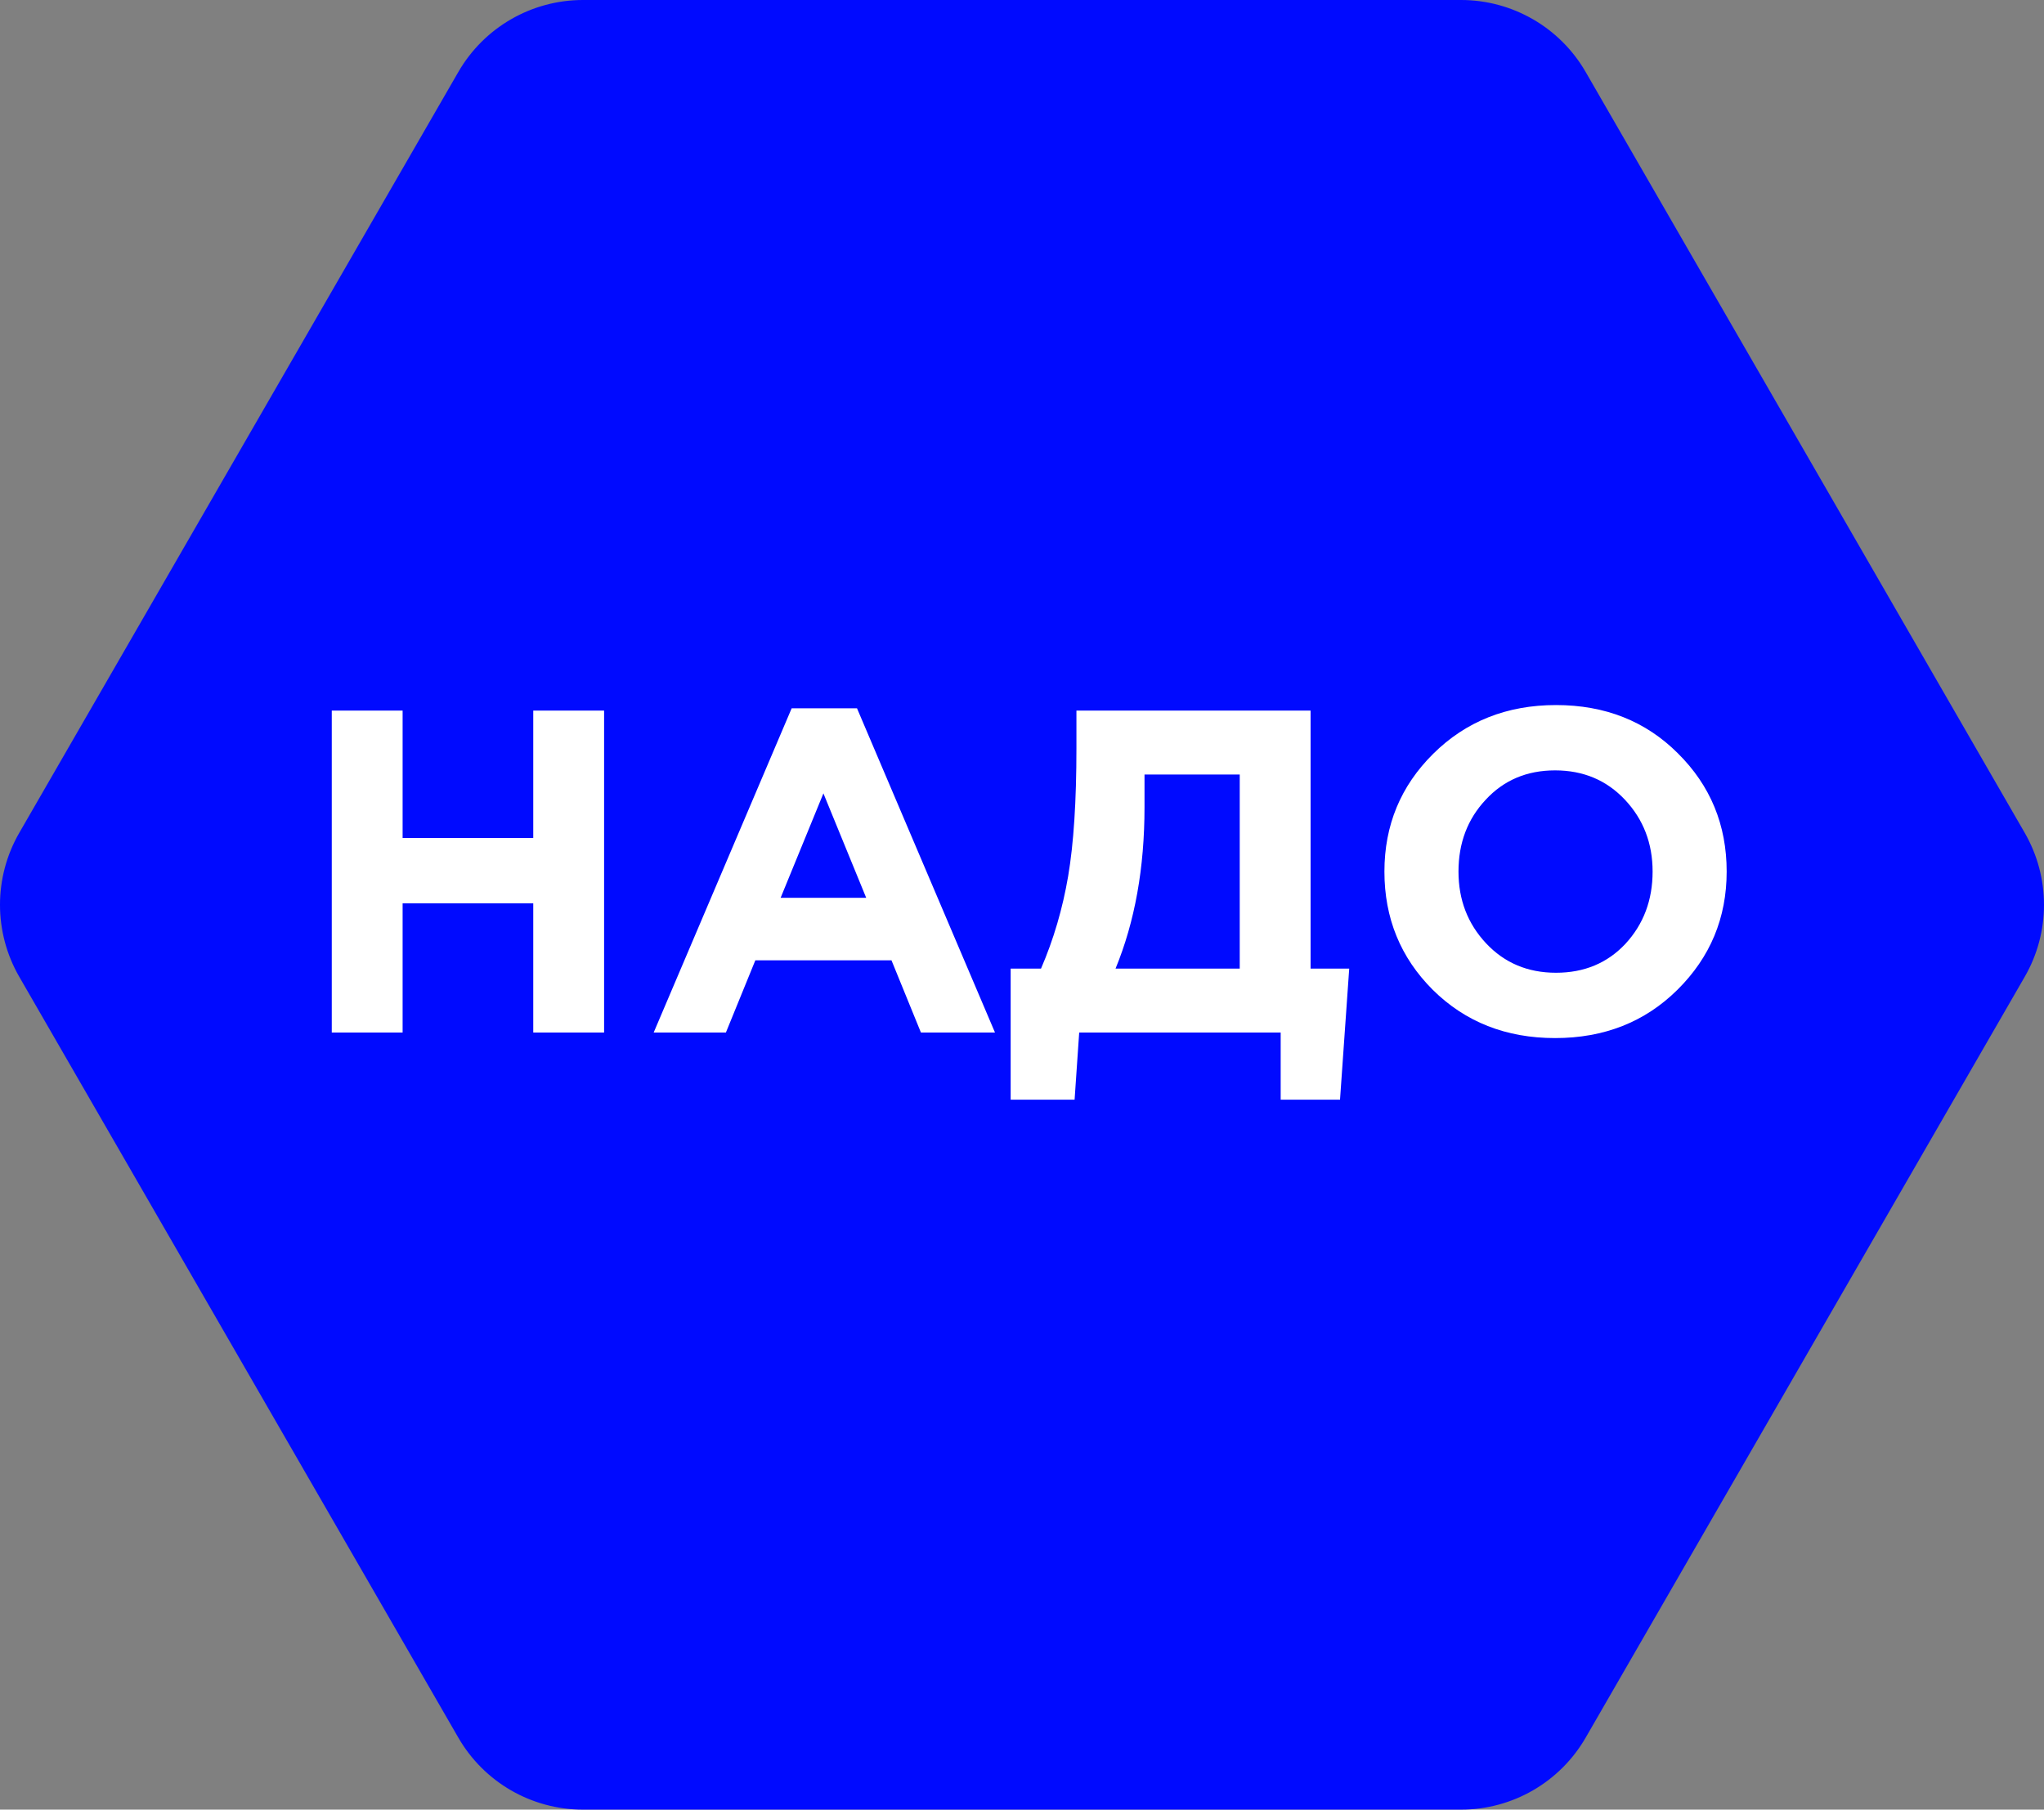
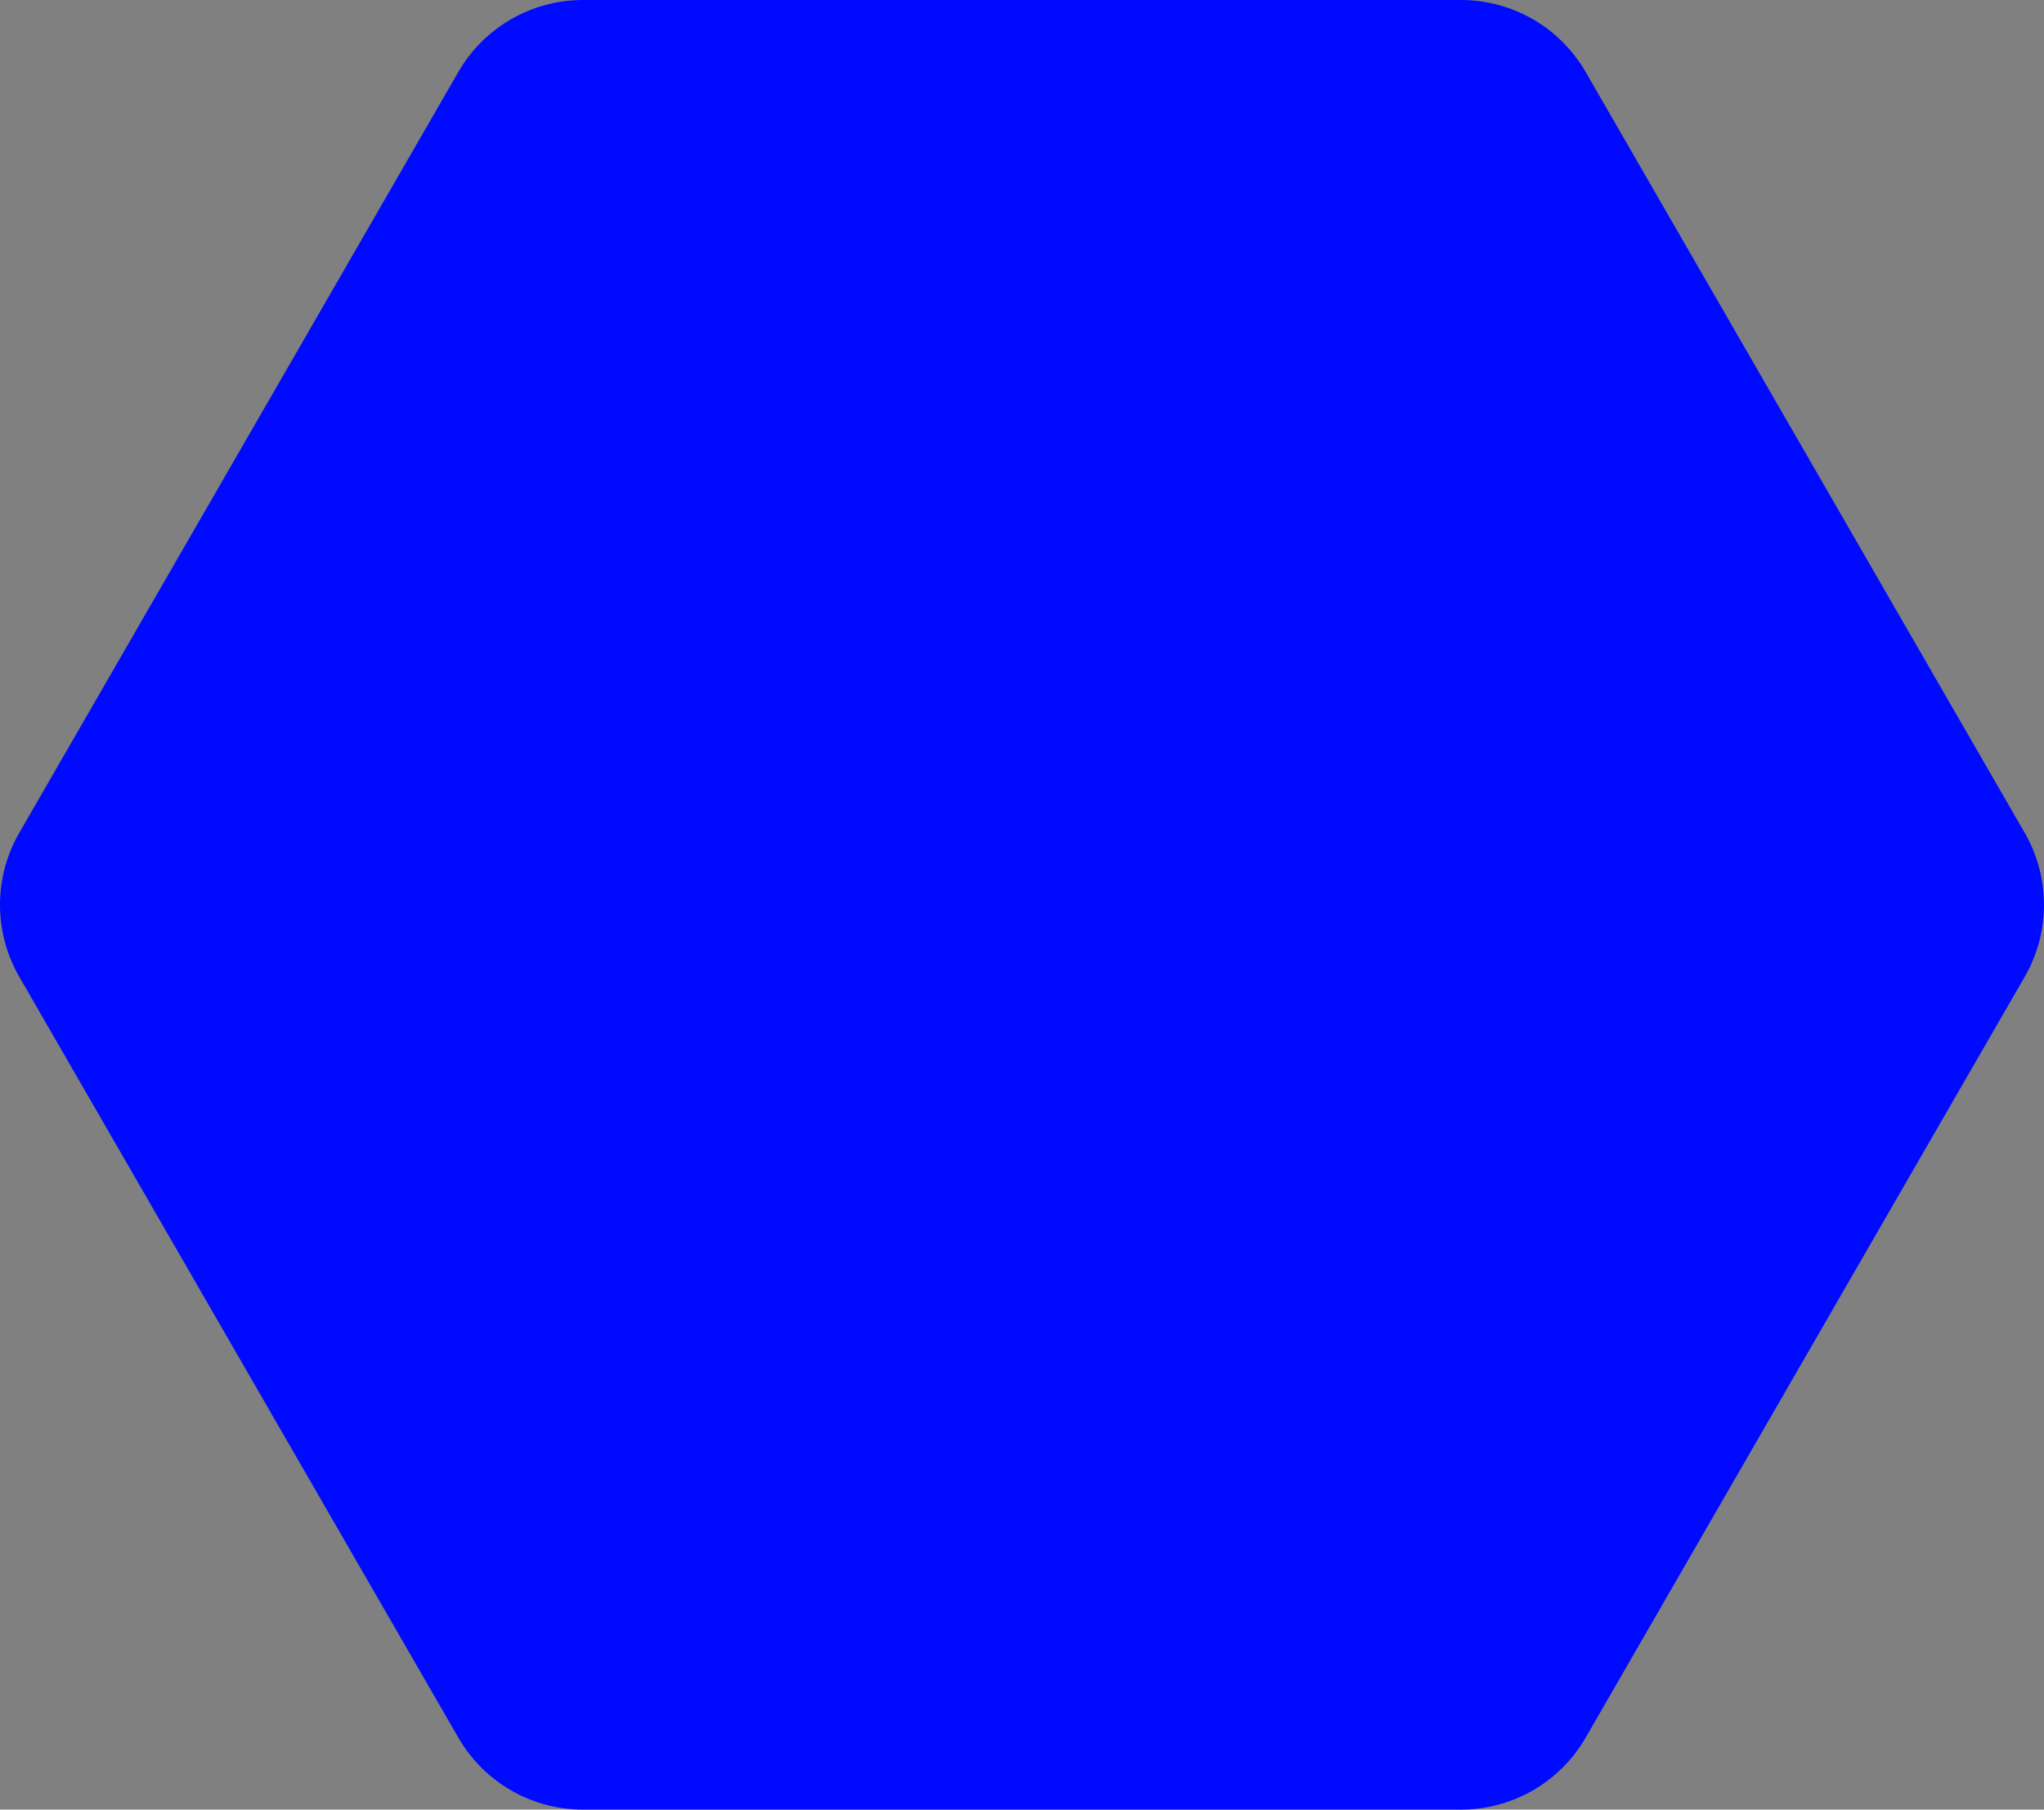
<svg xmlns="http://www.w3.org/2000/svg" width="384" height="340" viewBox="0 0 384 340" fill="none">
  <rect x="0" y="0" width="384" height="340" fill="#808080" stroke="none" />
  <path d="M4.056 183.278C-0.685 175.062 -0.685 164.938 4.056 156.722L86.536 13.778C91.277 5.561 100.038 0.5 109.52 0.5H274.48C283.962 0.5 292.723 5.561 297.464 13.778L379.944 156.722C384.685 164.938 384.685 175.062 379.944 183.278L297.464 326.222C292.723 334.439 283.962 339.5 274.48 339.5H109.52C100.038 339.5 91.277 334.439 86.536 326.222L4.056 183.278Z" fill="#000AFF" stroke="#000AFF" />
-   <path d="M62.329 194V133.506H75.638V157.444H100.181V133.506H113.49V194H100.181V169.716H75.638V194H62.329ZM122.803 194L148.729 133.074H161.001L186.927 194H173.013L167.482 180.432H141.902L136.371 194H122.803ZM146.655 168.679H162.729L154.692 149.062L146.655 168.679ZM189.868 206.617V181.988H195.572C197.934 176.514 199.634 170.724 200.671 164.617C201.708 158.51 202.226 150.502 202.226 140.592V133.506H246.214V181.988H253.473L251.745 206.617H240.597V194H202.745L201.881 206.617H189.868ZM232.905 145.518H215.016V151.654C215.016 163.062 213.202 173.173 209.572 181.988H232.905V145.518ZM315.137 185.963C309.03 192.012 301.367 195.037 292.149 195.037C282.931 195.037 275.268 192.012 269.161 185.963C263.112 179.914 260.087 172.51 260.087 163.753C260.087 155.053 263.141 147.679 269.248 141.629C275.412 135.522 283.104 132.469 292.322 132.469C301.54 132.469 309.174 135.494 315.223 141.543C321.33 147.592 324.384 154.996 324.384 163.753C324.384 172.453 321.301 179.856 315.137 185.963ZM279.186 177.235C282.643 180.922 287.021 182.765 292.322 182.765C297.622 182.765 301.972 180.951 305.371 177.321C308.77 173.634 310.47 169.111 310.47 163.753C310.47 158.453 308.742 153.959 305.285 150.271C301.828 146.584 297.449 144.741 292.149 144.741C286.849 144.741 282.499 146.584 279.1 150.271C275.7 153.901 274.001 158.395 274.001 163.753C274.001 169.053 275.729 173.547 279.186 177.235Z" fill="white" />
</svg>